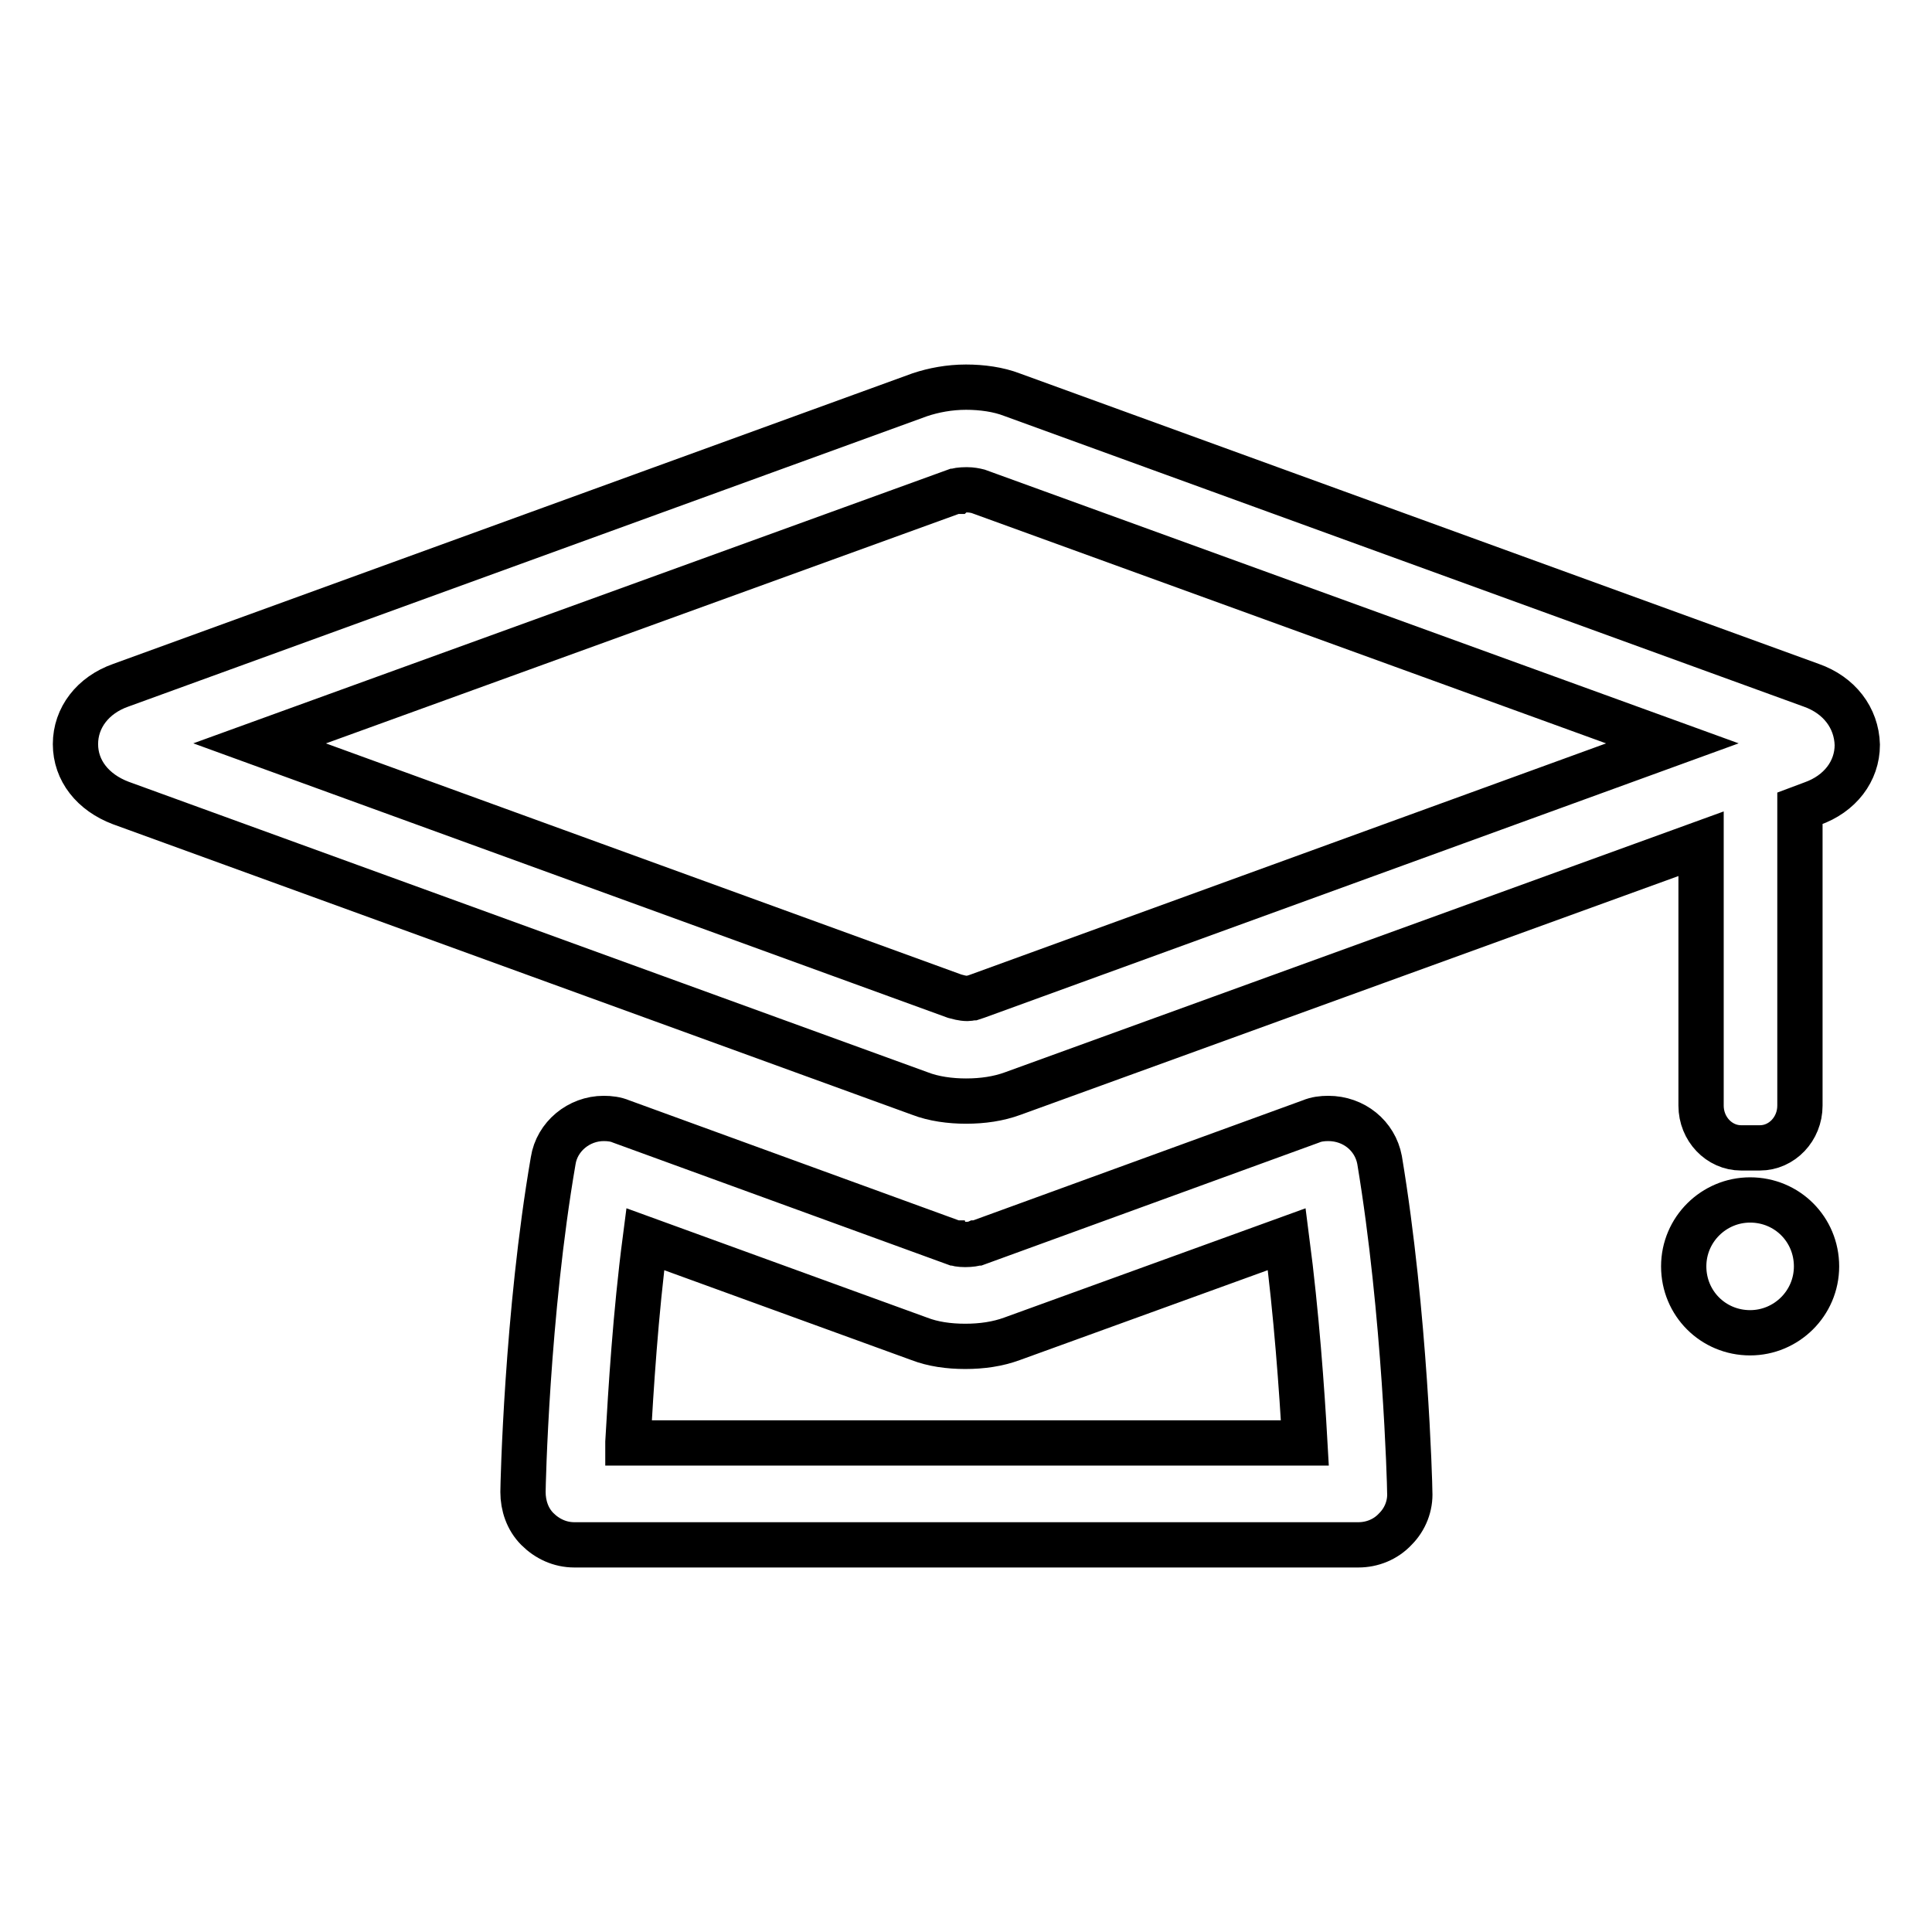
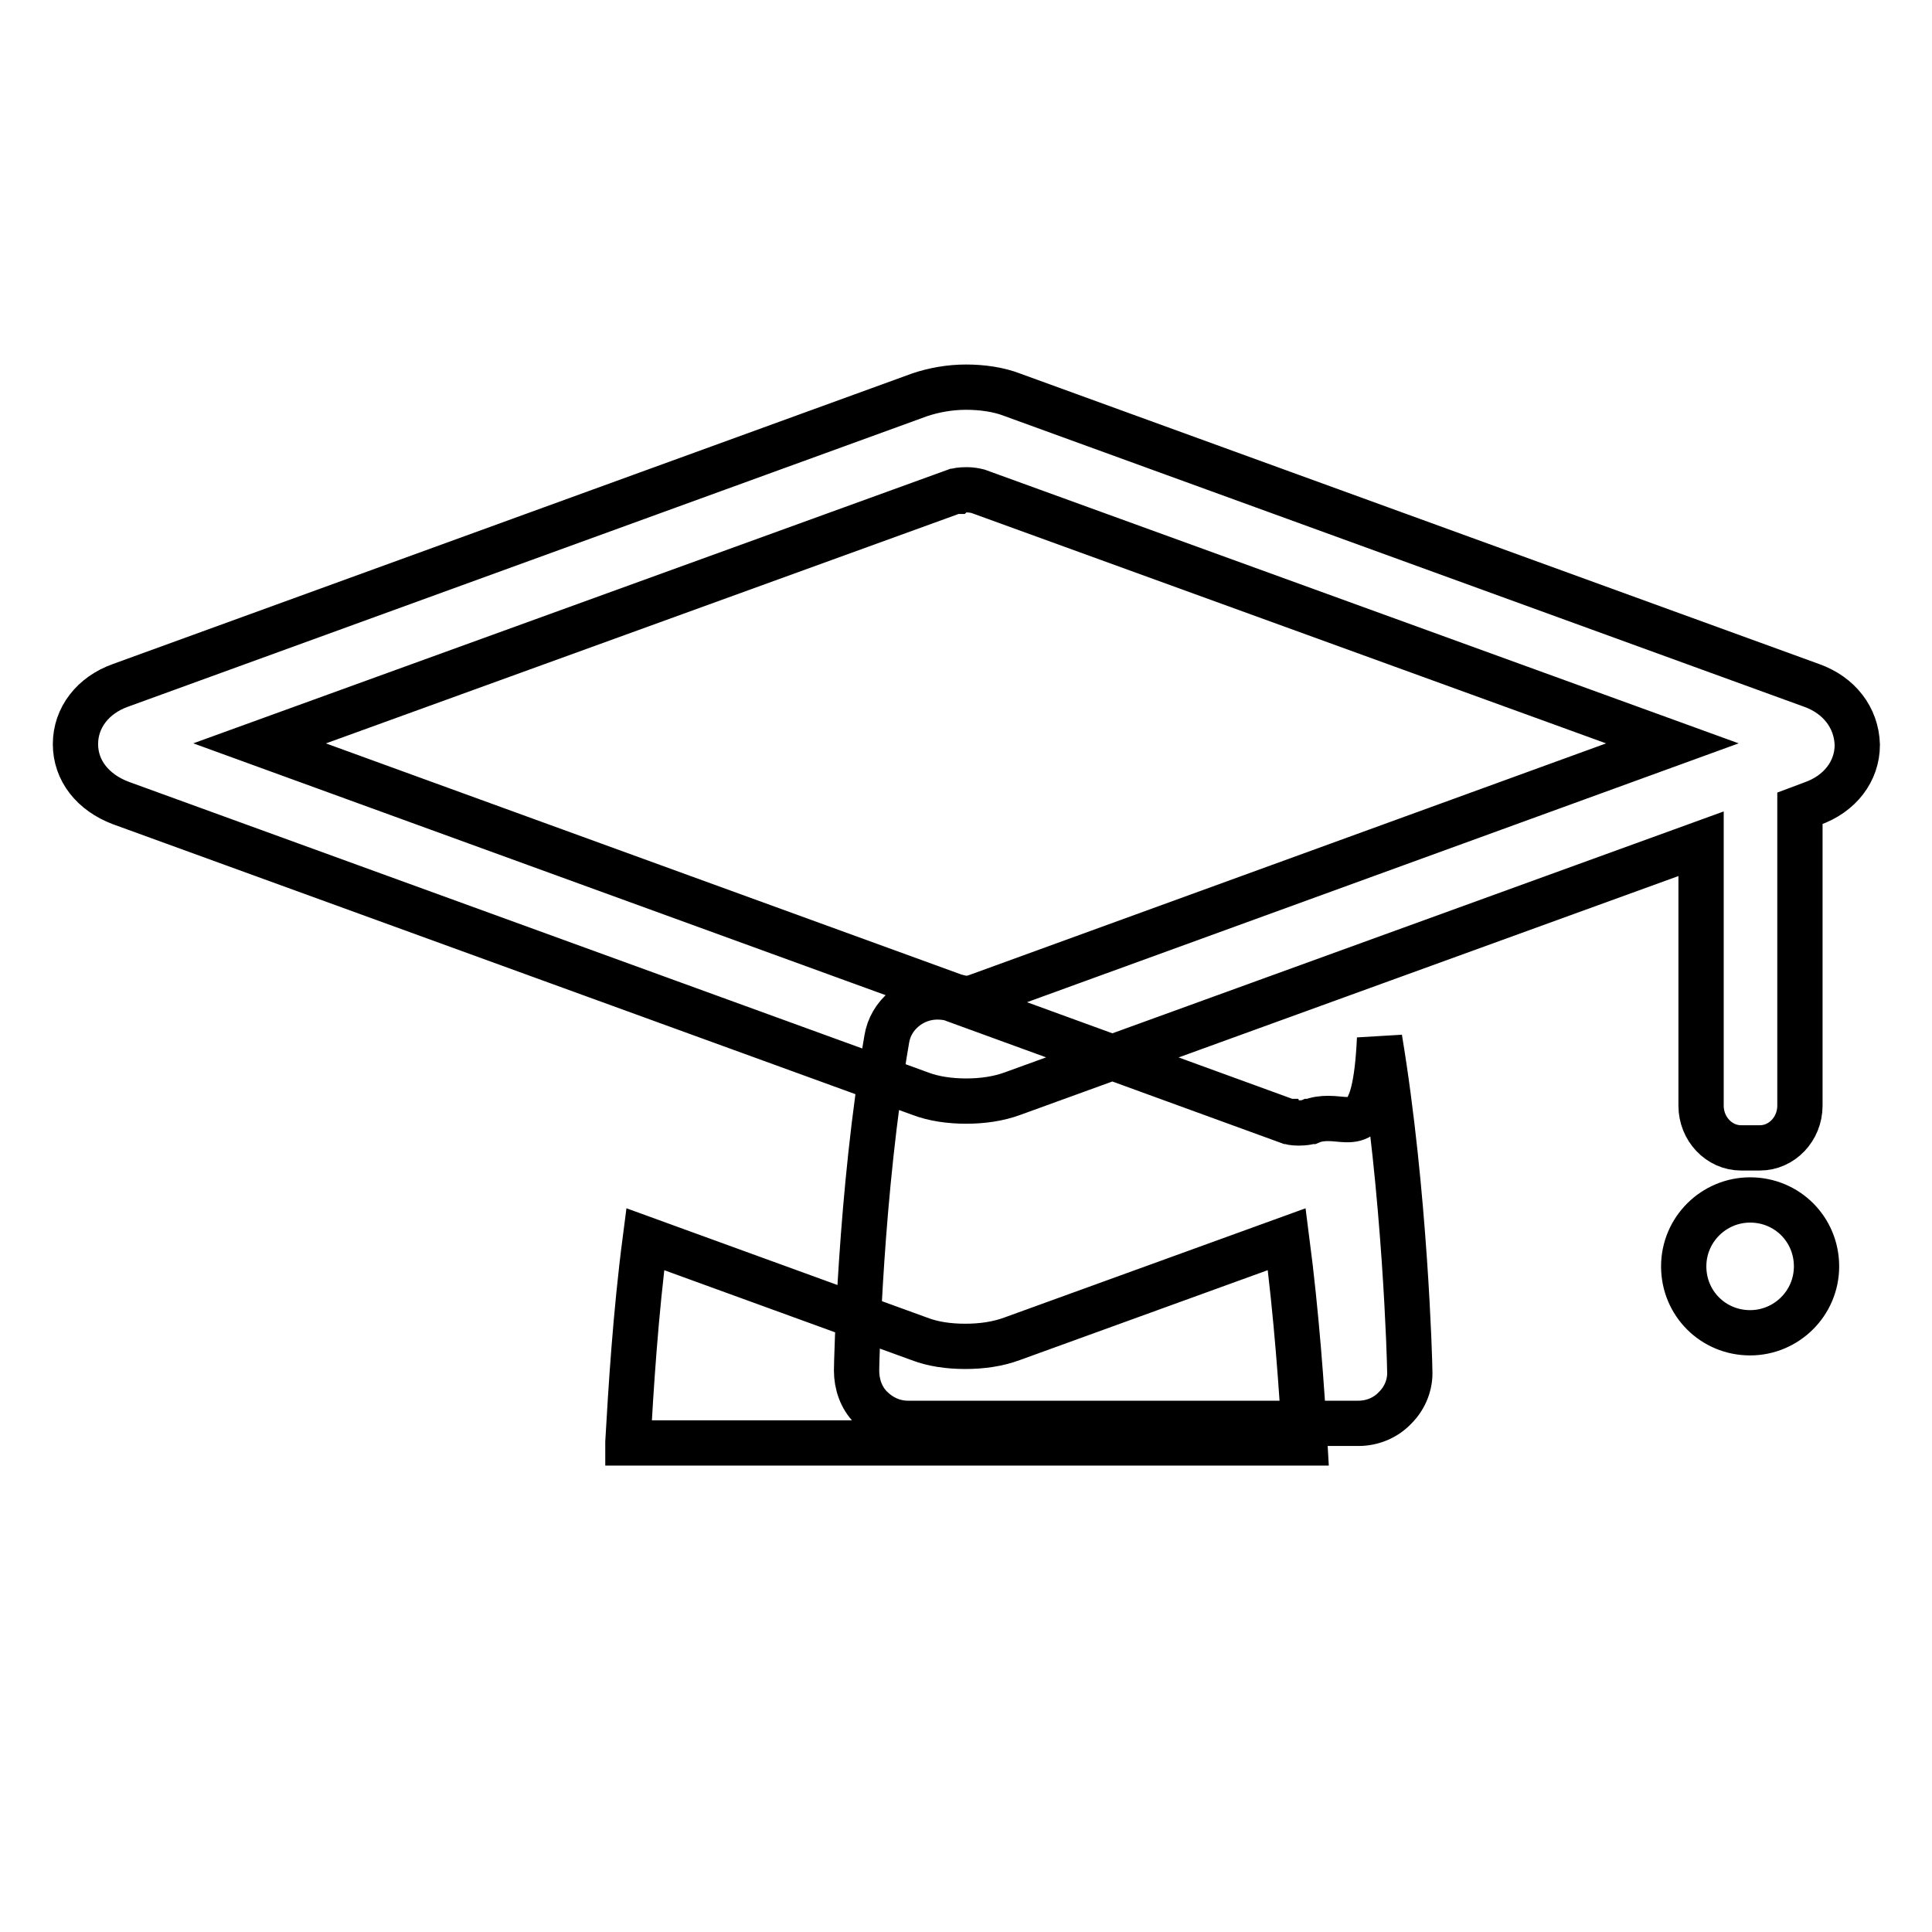
<svg xmlns="http://www.w3.org/2000/svg" version="1.1" x="0px" y="0px" viewBox="0 0 256 256" enable-background="new 0 0 256 256" xml:space="preserve">
  <g>
-     <path stroke-width="6" fill-opacity="0" stroke="#000000" d="M176,148.2c-0.8,0-1.6,0.1-2.3,0.4l-44.2,16.1l-0.1,0c-0.2,0.1-0.8,0.2-1.5,0.2c-0.7,0-1.2-0.1-1.3-0.2 l-0.1,0l-44.2-16.1c-0.7-0.3-1.5-0.4-2.3-0.4c-3.3,0-6.2,2.4-6.7,5.6c-3.5,20.3-4,43-4,43.9c0,1.8,0.6,3.6,1.9,4.9 c1.3,1.3,3,2.1,4.9,2.1H180c1.8,0,3.6-0.7,4.9-2.1c1.3-1.3,2-3.1,1.9-4.9c0-1-0.6-23.6-4-44C182.2,150.5,179.4,148.2,176,148.2z  M83.2,191.1c0.4-7,1-16.9,2.3-26.9l36.3,13.2c1.8,0.7,3.9,1,6.1,1c2.2,0,4.3-0.3,6.2-1l36.4-13.2c1.3,10,2,19.9,2.4,27H83.2z  M240,90.8L134.1,52.3c-1.8-0.7-4-1-6.1-1c-2.2,0-4.3,0.4-6.1,1L16,90.8c-3.7,1.3-6,4.3-6,7.8c0,3.5,2.3,6.4,6,7.8l105.9,38.5 c1.8,0.7,4,1,6.1,1c2.2,0,4.3-0.3,6.2-1l91.2-33.1v34.7c0,3.1,2.4,5.6,5.3,5.6h2.5c2.9,0,5.3-2.5,5.3-5.6v-39.4l1.6-0.6 c3.7-1.3,6-4.3,6-7.8C246,95.1,243.7,92.1,240,90.8z M221.6,98.5L129.5,132l-0.6,0.2c-0.2,0-0.4,0.1-0.7,0.1 c-0.7,0-1.3-0.2-1.7-0.3L34.4,98.5l92.1-33.4l0.1,0c0.1-0.1,0.7-0.2,1.5-0.2c0.6,0,1.1,0.1,1.5,0.2L221.6,98.5z M231.9,159 c-4.8,0-8.8,3.9-8.8,8.8c0,4.9,3.9,8.8,8.8,8.8c4.8,0,8.8-3.9,8.8-8.8C240.7,162.9,236.8,159,231.9,159z" />
+     <path stroke-width="6" fill-opacity="0" stroke="#000000" d="M176,148.2c-0.8,0-1.6,0.1-2.3,0.4l-0.1,0c-0.2,0.1-0.8,0.2-1.5,0.2c-0.7,0-1.2-0.1-1.3-0.2 l-0.1,0l-44.2-16.1c-0.7-0.3-1.5-0.4-2.3-0.4c-3.3,0-6.2,2.4-6.7,5.6c-3.5,20.3-4,43-4,43.9c0,1.8,0.6,3.6,1.9,4.9 c1.3,1.3,3,2.1,4.9,2.1H180c1.8,0,3.6-0.7,4.9-2.1c1.3-1.3,2-3.1,1.9-4.9c0-1-0.6-23.6-4-44C182.2,150.5,179.4,148.2,176,148.2z  M83.2,191.1c0.4-7,1-16.9,2.3-26.9l36.3,13.2c1.8,0.7,3.9,1,6.1,1c2.2,0,4.3-0.3,6.2-1l36.4-13.2c1.3,10,2,19.9,2.4,27H83.2z  M240,90.8L134.1,52.3c-1.8-0.7-4-1-6.1-1c-2.2,0-4.3,0.4-6.1,1L16,90.8c-3.7,1.3-6,4.3-6,7.8c0,3.5,2.3,6.4,6,7.8l105.9,38.5 c1.8,0.7,4,1,6.1,1c2.2,0,4.3-0.3,6.2-1l91.2-33.1v34.7c0,3.1,2.4,5.6,5.3,5.6h2.5c2.9,0,5.3-2.5,5.3-5.6v-39.4l1.6-0.6 c3.7-1.3,6-4.3,6-7.8C246,95.1,243.7,92.1,240,90.8z M221.6,98.5L129.5,132l-0.6,0.2c-0.2,0-0.4,0.1-0.7,0.1 c-0.7,0-1.3-0.2-1.7-0.3L34.4,98.5l92.1-33.4l0.1,0c0.1-0.1,0.7-0.2,1.5-0.2c0.6,0,1.1,0.1,1.5,0.2L221.6,98.5z M231.9,159 c-4.8,0-8.8,3.9-8.8,8.8c0,4.9,3.9,8.8,8.8,8.8c4.8,0,8.8-3.9,8.8-8.8C240.7,162.9,236.8,159,231.9,159z" />
  </g>
</svg>